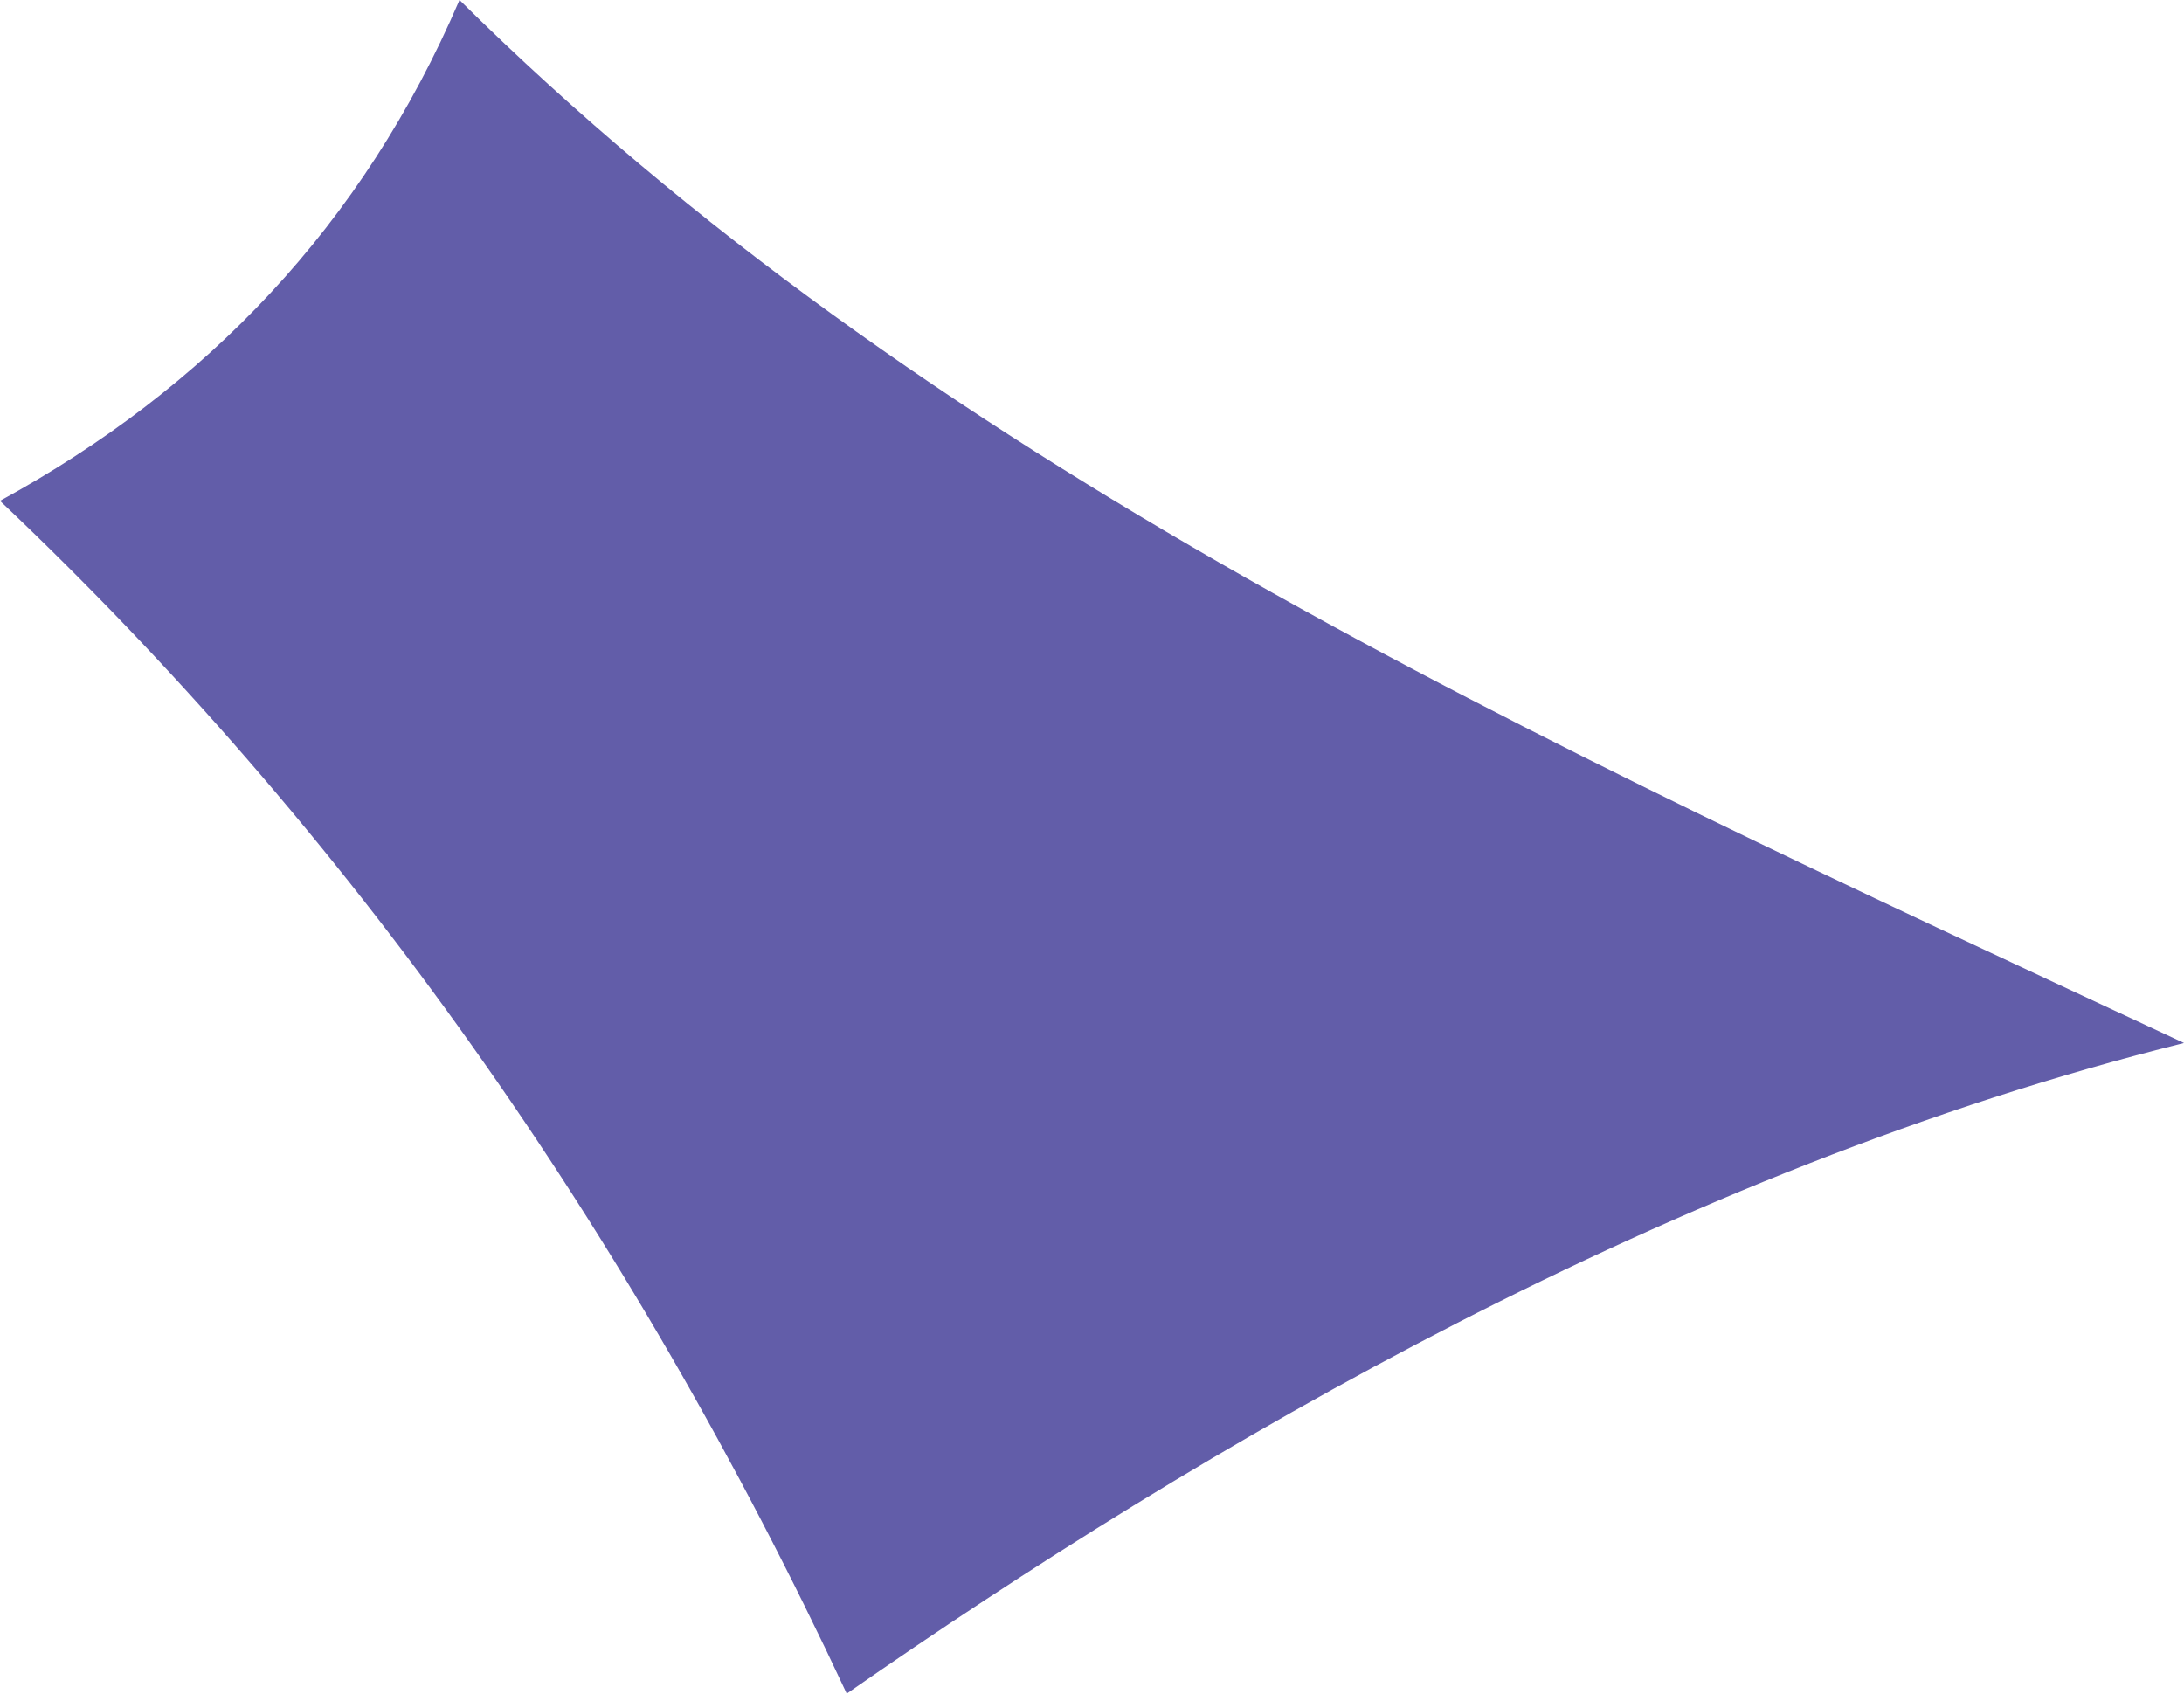
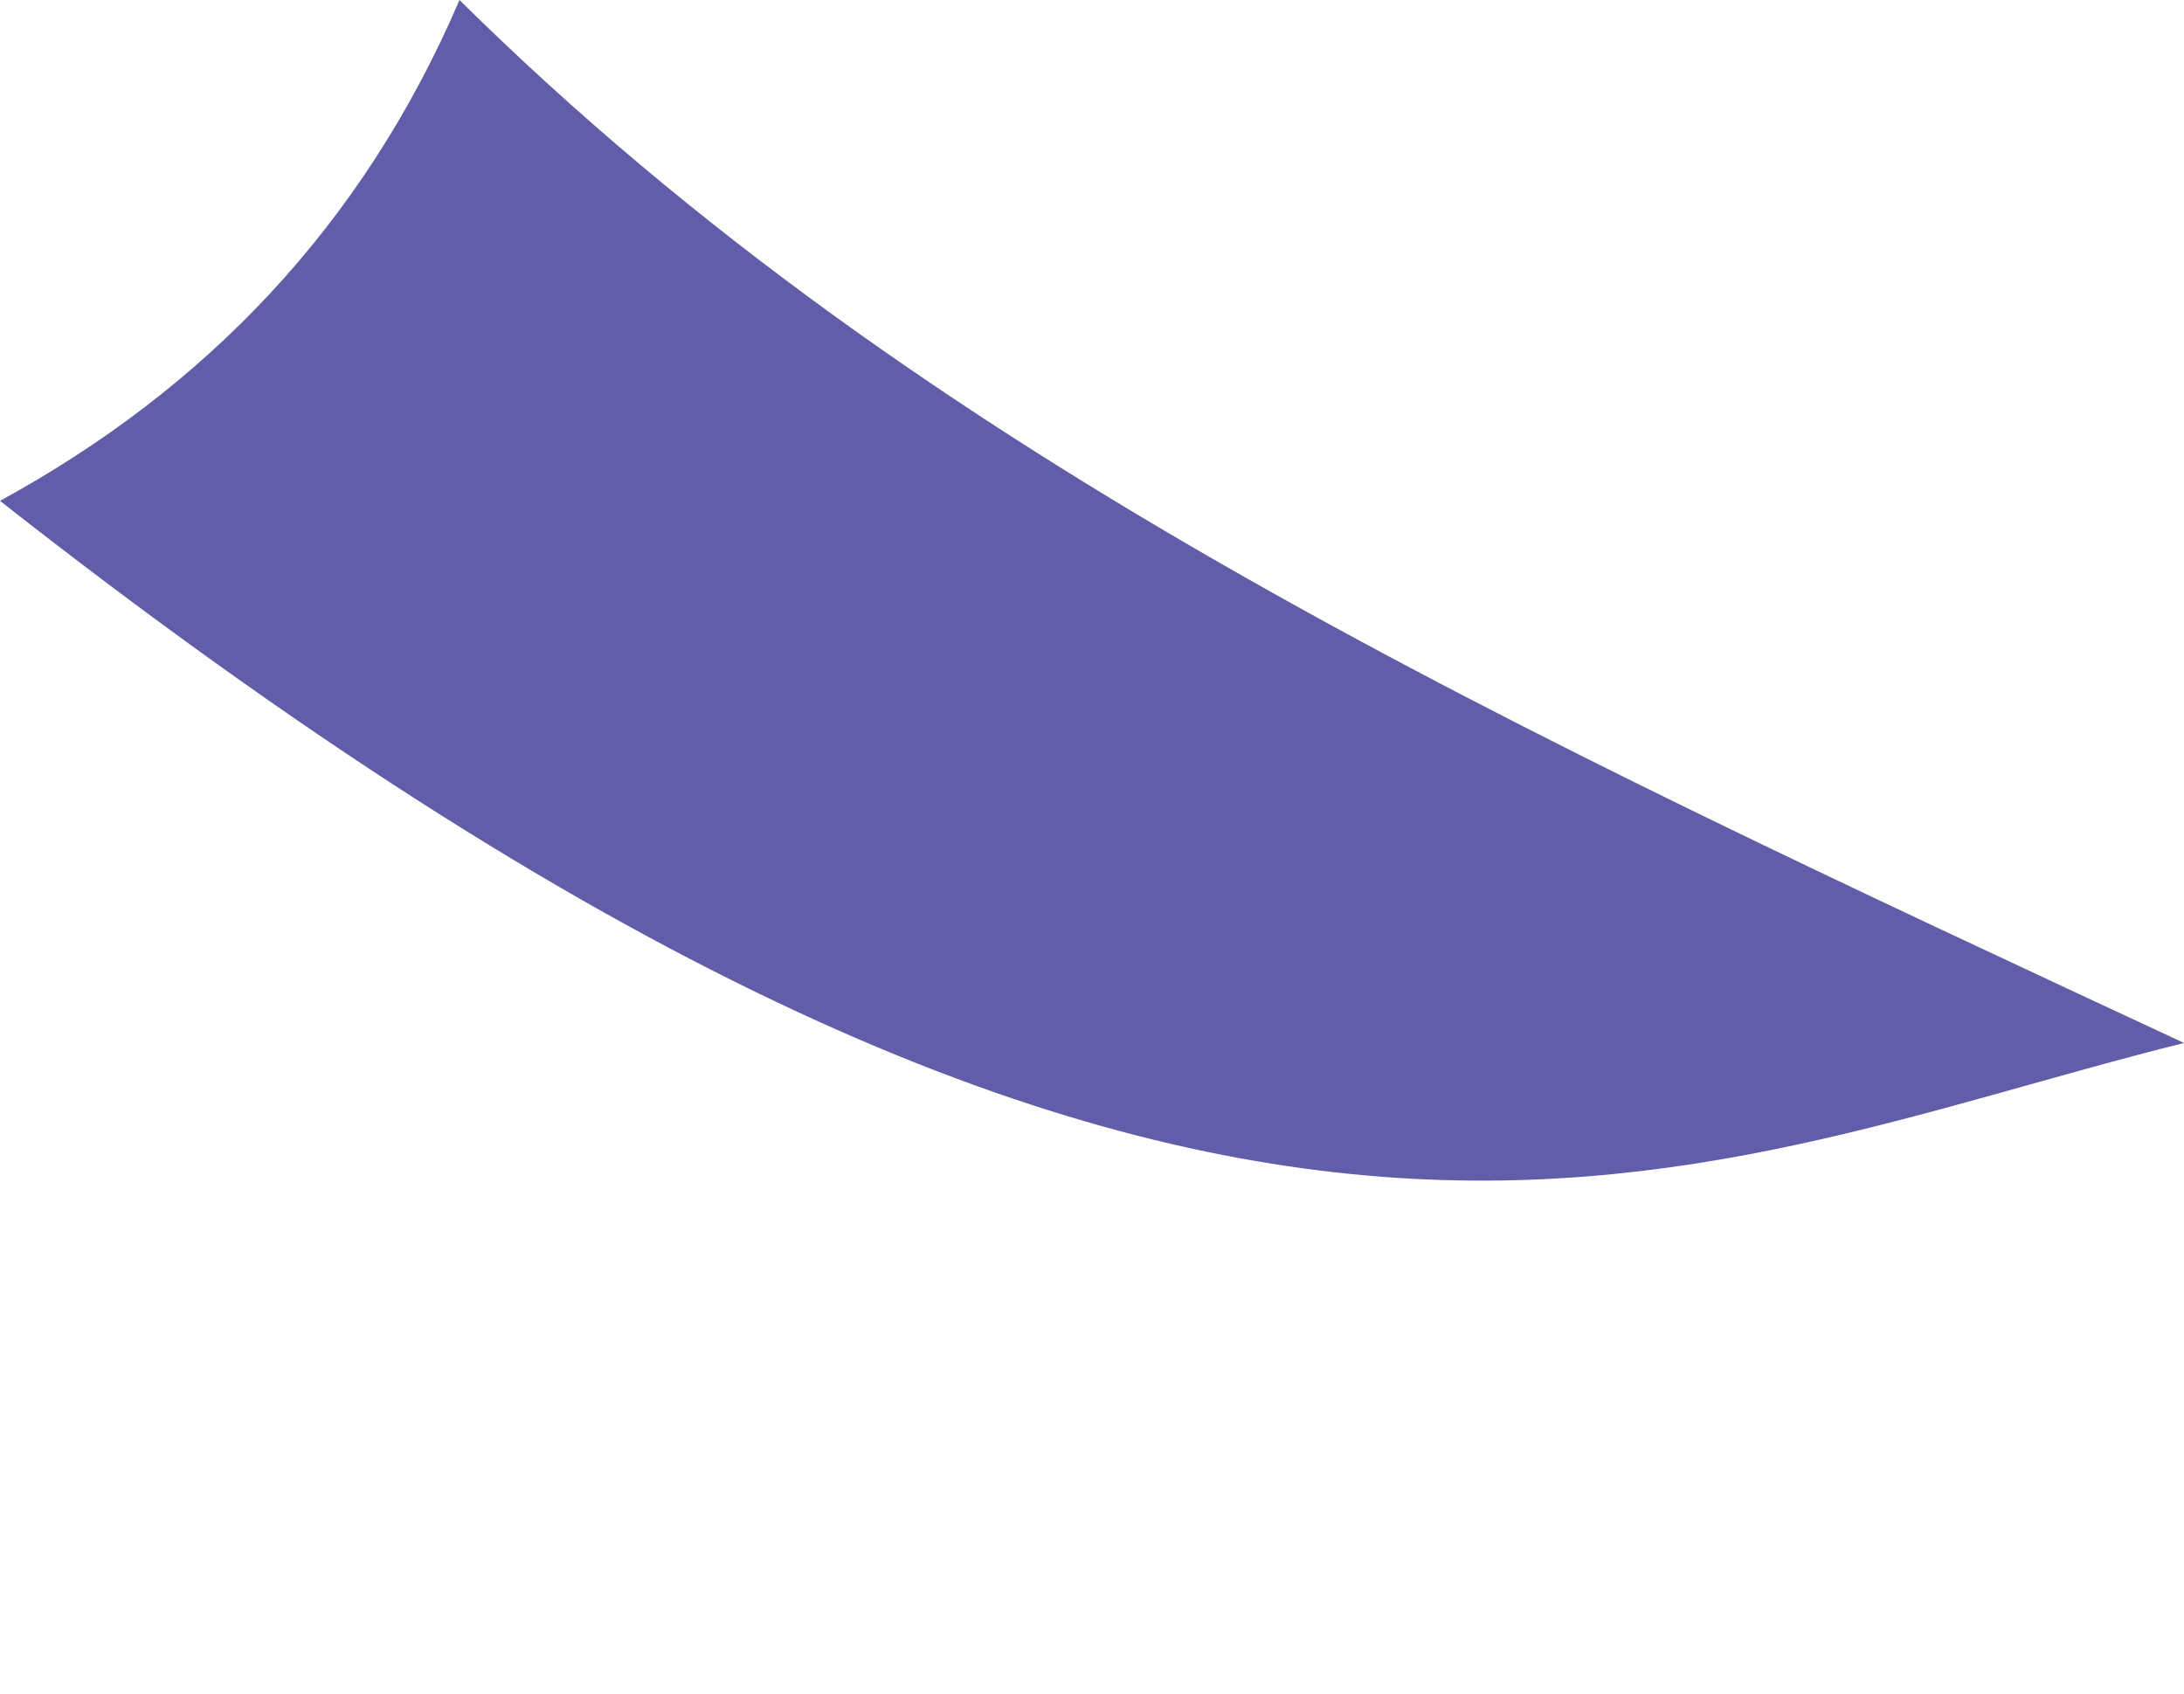
<svg xmlns="http://www.w3.org/2000/svg" width="280.517" height="217.517" viewBox="0 0 280.517 217.517">
-   <path id="Path_141" data-name="Path 141" d="M600.7,641.563C514.637,601.43,439.249,567,379.2,507.605c-12.433,28.986-32.607,49.907-59.021,64.327q66.683,63.091,108.758,153.19C474.712,693.31,534.893,657.91,600.7,641.563" transform="translate(-320.181 -507.605)" fill="#625da9" />
+   <path id="Path_141" data-name="Path 141" d="M600.7,641.563C514.637,601.43,439.249,567,379.2,507.605c-12.433,28.986-32.607,49.907-59.021,64.327C474.712,693.31,534.893,657.91,600.7,641.563" transform="translate(-320.181 -507.605)" fill="#625da9" />
</svg>